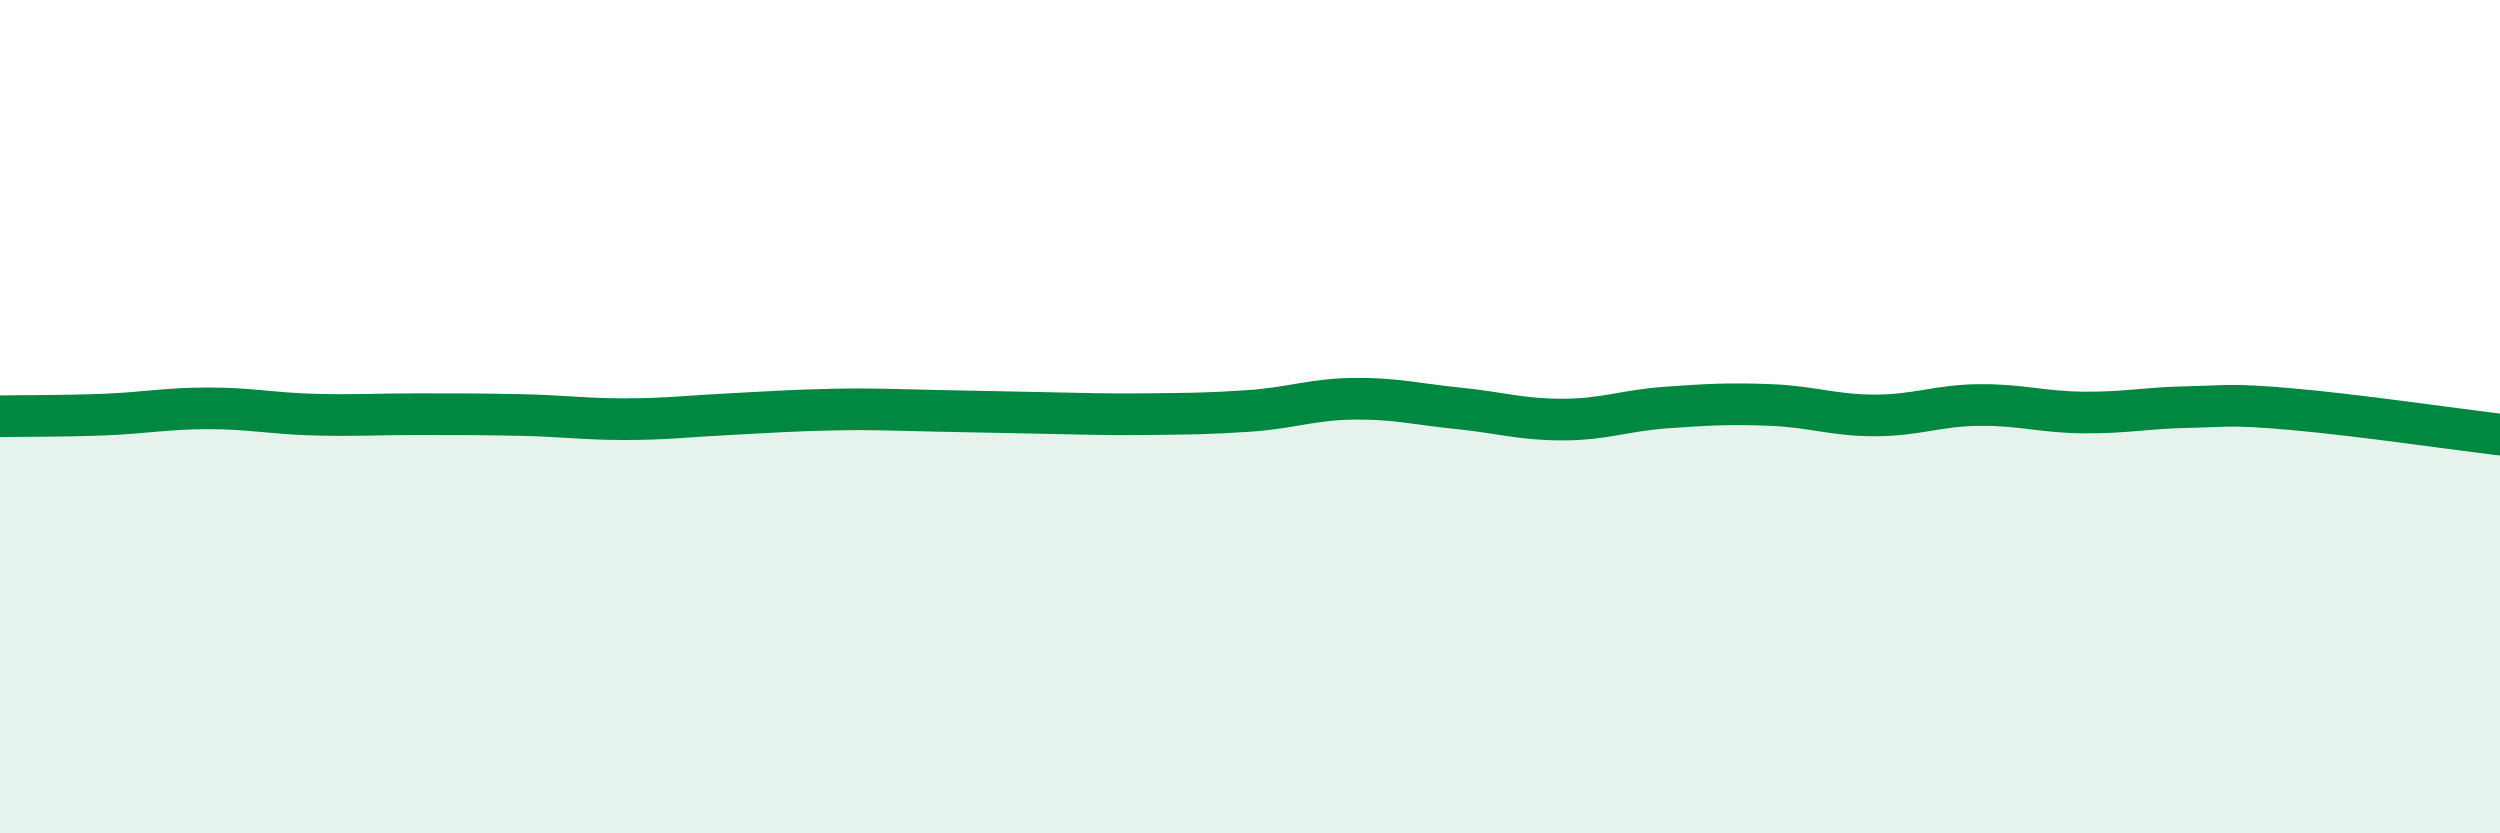
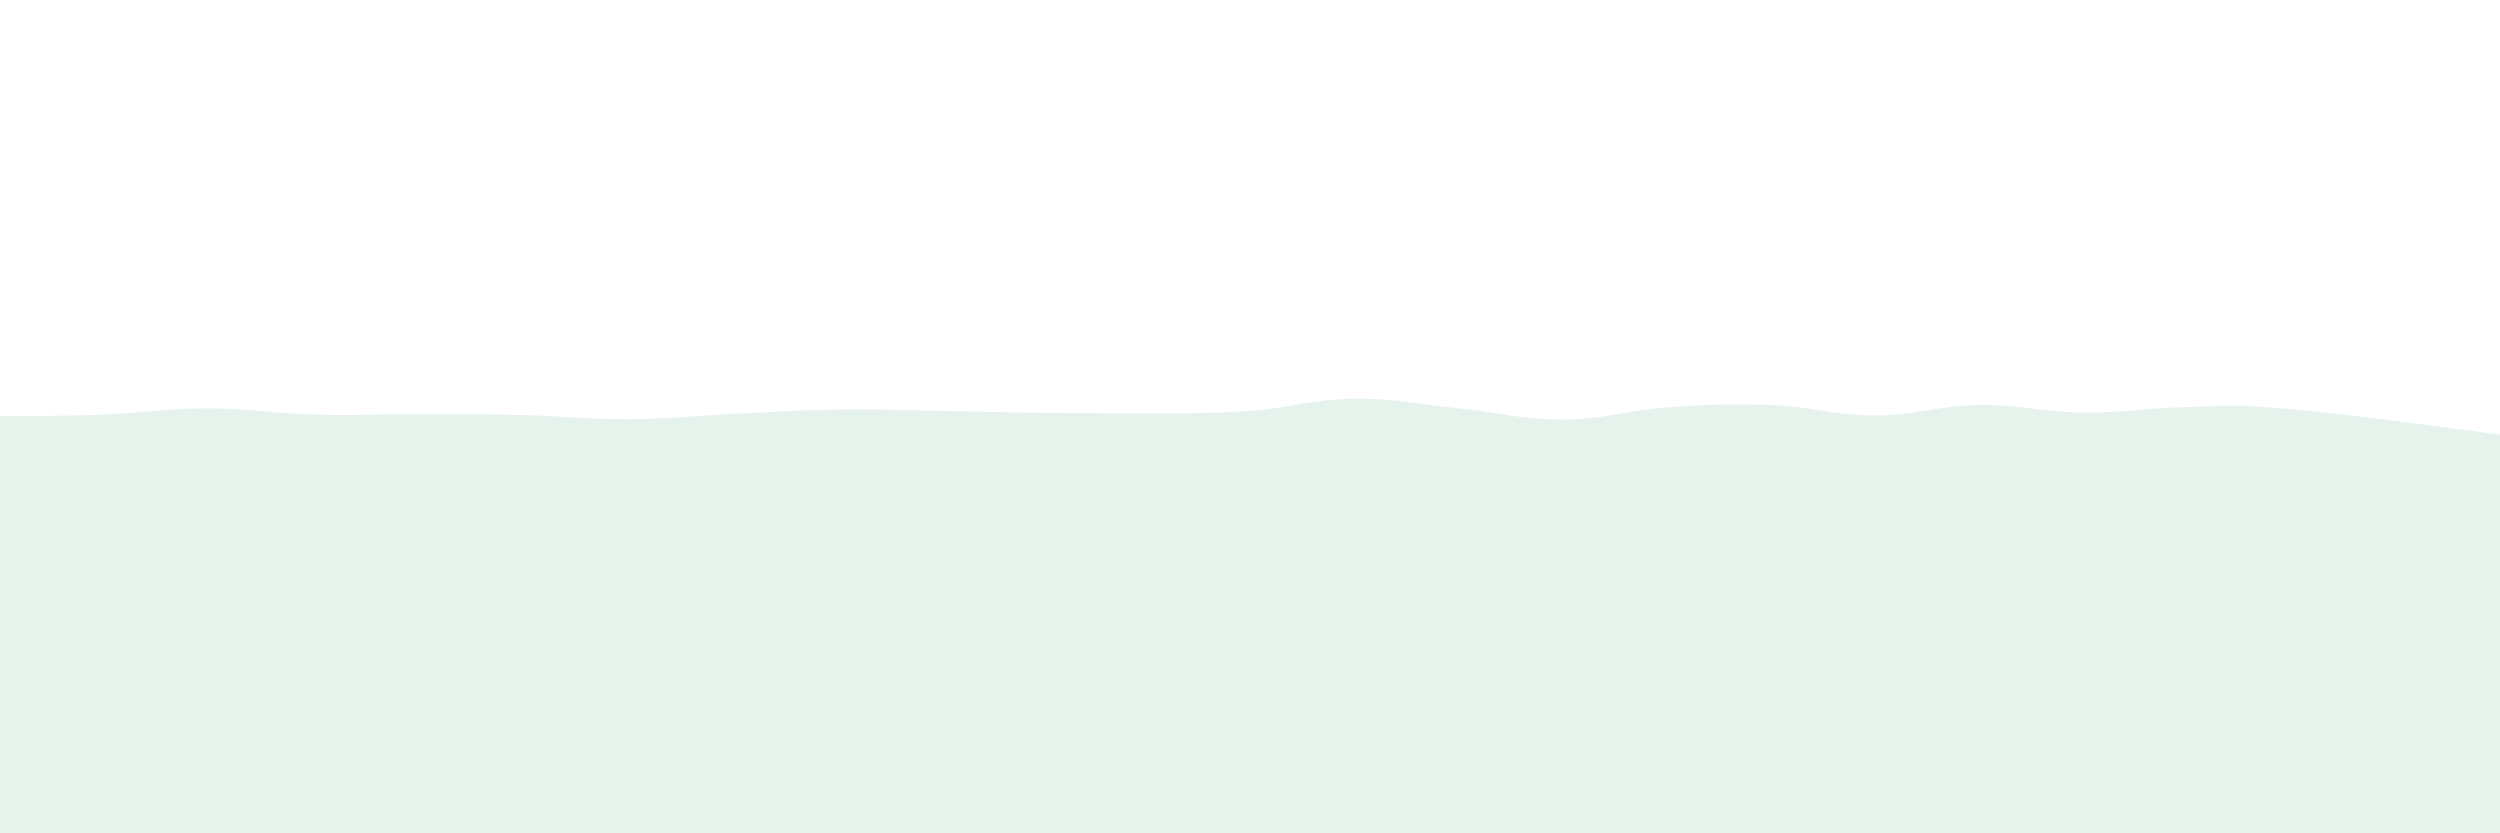
<svg xmlns="http://www.w3.org/2000/svg" width="60" height="20" viewBox="0 0 60 20">
-   <path d="M 0,9.99 C 0.5,9.98 1.5,9.99 2.5,9.95 C 3.5,9.91 4,9.8 5,9.8 C 6,9.8 6.5,9.92 7.5,9.95 C 8.5,9.98 9,9.94 10,9.94 C 11,9.94 11.5,9.94 12.5,9.96 C 13.5,9.98 14,10.06 15,10.06 C 16,10.06 16.5,9.99 17.5,9.94 C 18.5,9.89 19,9.85 20,9.83 C 21,9.81 21.5,9.84 22.5,9.86 C 23.5,9.88 24,9.89 25,9.91 C 26,9.93 26.5,9.95 27.5,9.94 C 28.5,9.93 29,9.93 30,9.86 C 31,9.79 31.5,9.58 32.5,9.57 C 33.5,9.56 34,9.7 35,9.8 C 36,9.9 36.5,10.07 37.5,10.07 C 38.5,10.07 39,9.85 40,9.78 C 41,9.71 41.5,9.68 42.5,9.72 C 43.5,9.76 44,9.97 45,9.97 C 46,9.97 46.5,9.73 47.5,9.72 C 48.5,9.71 49,9.89 50,9.9 C 51,9.91 51.5,9.79 52.5,9.77 C 53.5,9.75 53.5,9.69 55,9.82 C 56.5,9.95 59,10.31 60,10.43L60 20L0 20Z" fill="#008740" opacity="0.1" stroke-linecap="round" stroke-linejoin="round" />
-   <path d="M 0,9.99 C 0.5,9.98 1.5,9.99 2.5,9.95 C 3.5,9.91 4,9.8 5,9.8 C 6,9.8 6.5,9.92 7.5,9.95 C 8.5,9.98 9,9.94 10,9.94 C 11,9.94 11.5,9.94 12.5,9.96 C 13.5,9.98 14,10.06 15,10.06 C 16,10.06 16.5,9.99 17.5,9.94 C 18.5,9.89 19,9.85 20,9.83 C 21,9.81 21.5,9.84 22.5,9.86 C 23.5,9.88 24,9.89 25,9.91 C 26,9.93 26.5,9.95 27.5,9.94 C 28.5,9.93 29,9.93 30,9.86 C 31,9.79 31.5,9.58 32.5,9.57 C 33.5,9.56 34,9.7 35,9.8 C 36,9.9 36.5,10.07 37.5,10.07 C 38.5,10.07 39,9.85 40,9.78 C 41,9.71 41.5,9.68 42.5,9.72 C 43.5,9.76 44,9.97 45,9.97 C 46,9.97 46.5,9.73 47.5,9.72 C 48.5,9.71 49,9.89 50,9.9 C 51,9.91 51.5,9.79 52.5,9.77 C 53.5,9.75 53.5,9.69 55,9.82 C 56.5,9.95 59,10.31 60,10.43" stroke="#008740" stroke-width="1" fill="none" stroke-linecap="round" stroke-linejoin="round" />
+   <path d="M 0,9.99 C 0.5,9.98 1.5,9.99 2.5,9.95 C 3.5,9.91 4,9.8 5,9.8 C 6,9.8 6.5,9.92 7.5,9.95 C 8.5,9.98 9,9.94 10,9.94 C 11,9.94 11.5,9.94 12.5,9.96 C 13.5,9.98 14,10.06 15,10.06 C 16,10.06 16.5,9.99 17.5,9.94 C 18.5,9.89 19,9.85 20,9.83 C 21,9.81 21.5,9.84 22.5,9.86 C 23.5,9.88 24,9.89 25,9.91 C 28.5,9.93 29,9.93 30,9.86 C 31,9.79 31.5,9.58 32.5,9.57 C 33.5,9.56 34,9.7 35,9.8 C 36,9.9 36.5,10.07 37.5,10.07 C 38.5,10.07 39,9.85 40,9.78 C 41,9.71 41.5,9.68 42.5,9.72 C 43.5,9.76 44,9.97 45,9.97 C 46,9.97 46.5,9.73 47.5,9.72 C 48.5,9.71 49,9.89 50,9.9 C 51,9.91 51.5,9.79 52.5,9.77 C 53.5,9.75 53.5,9.69 55,9.82 C 56.5,9.95 59,10.31 60,10.43L60 20L0 20Z" fill="#008740" opacity="0.1" stroke-linecap="round" stroke-linejoin="round" />
</svg>